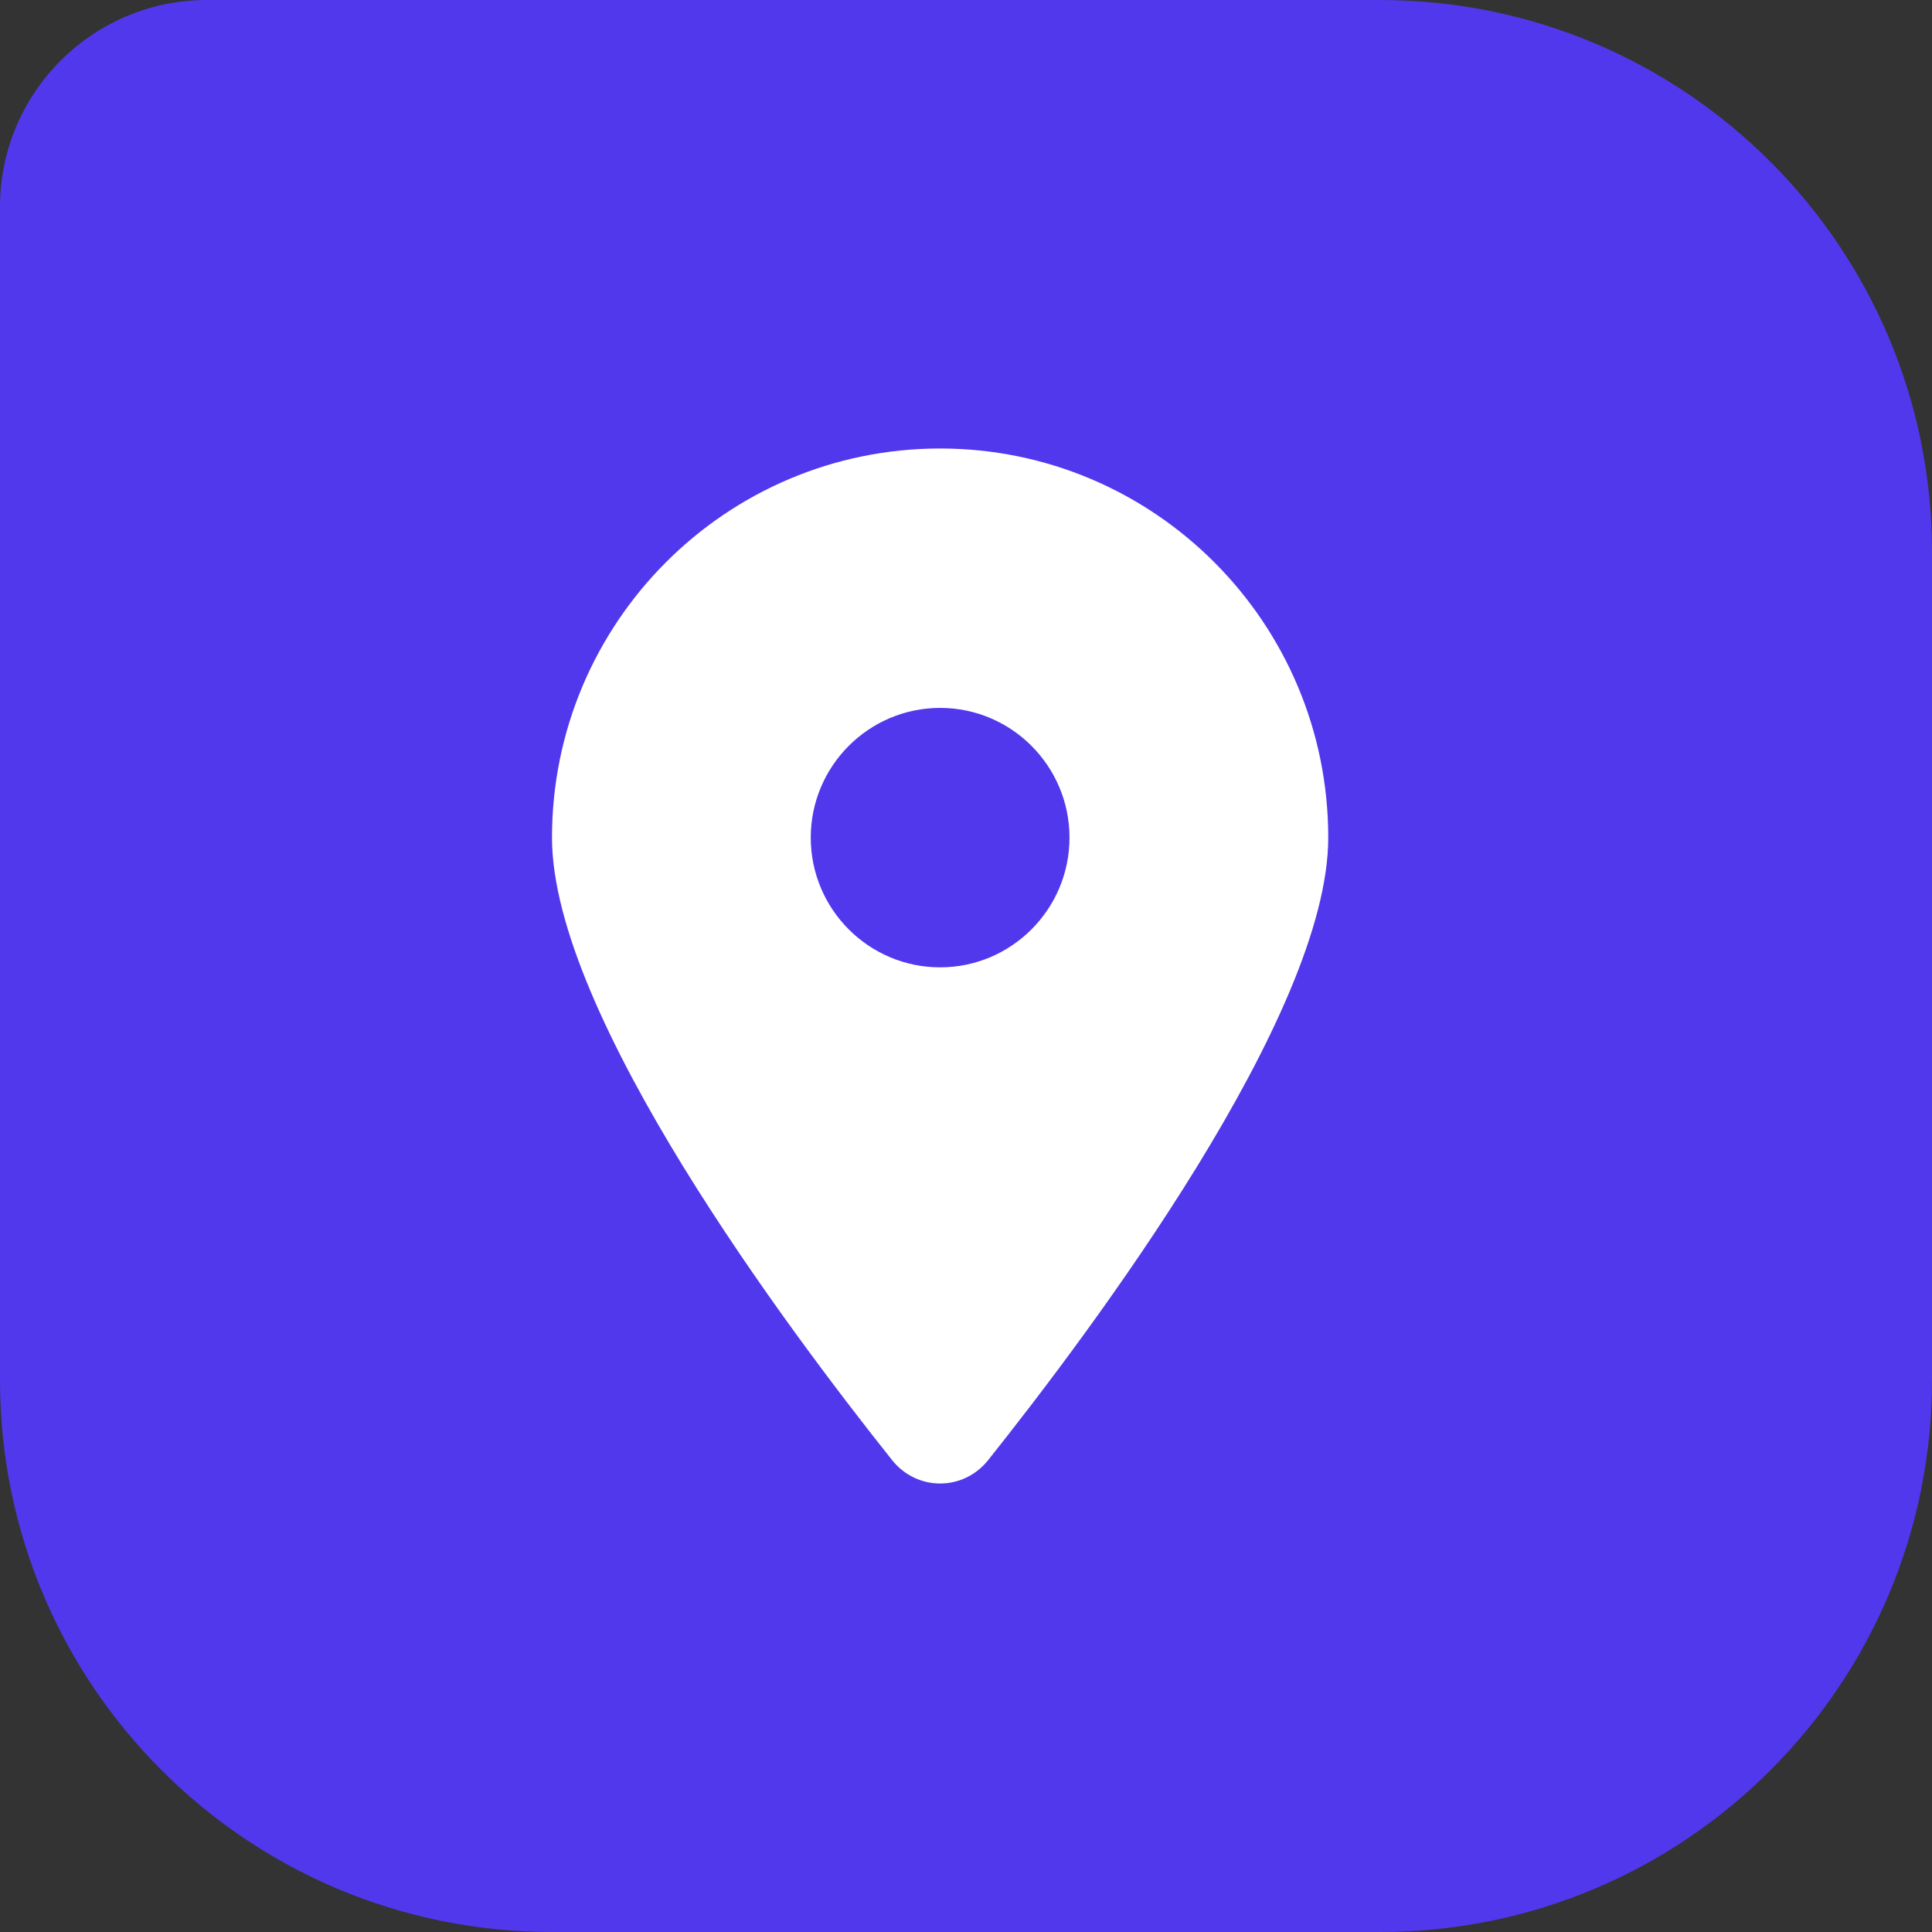
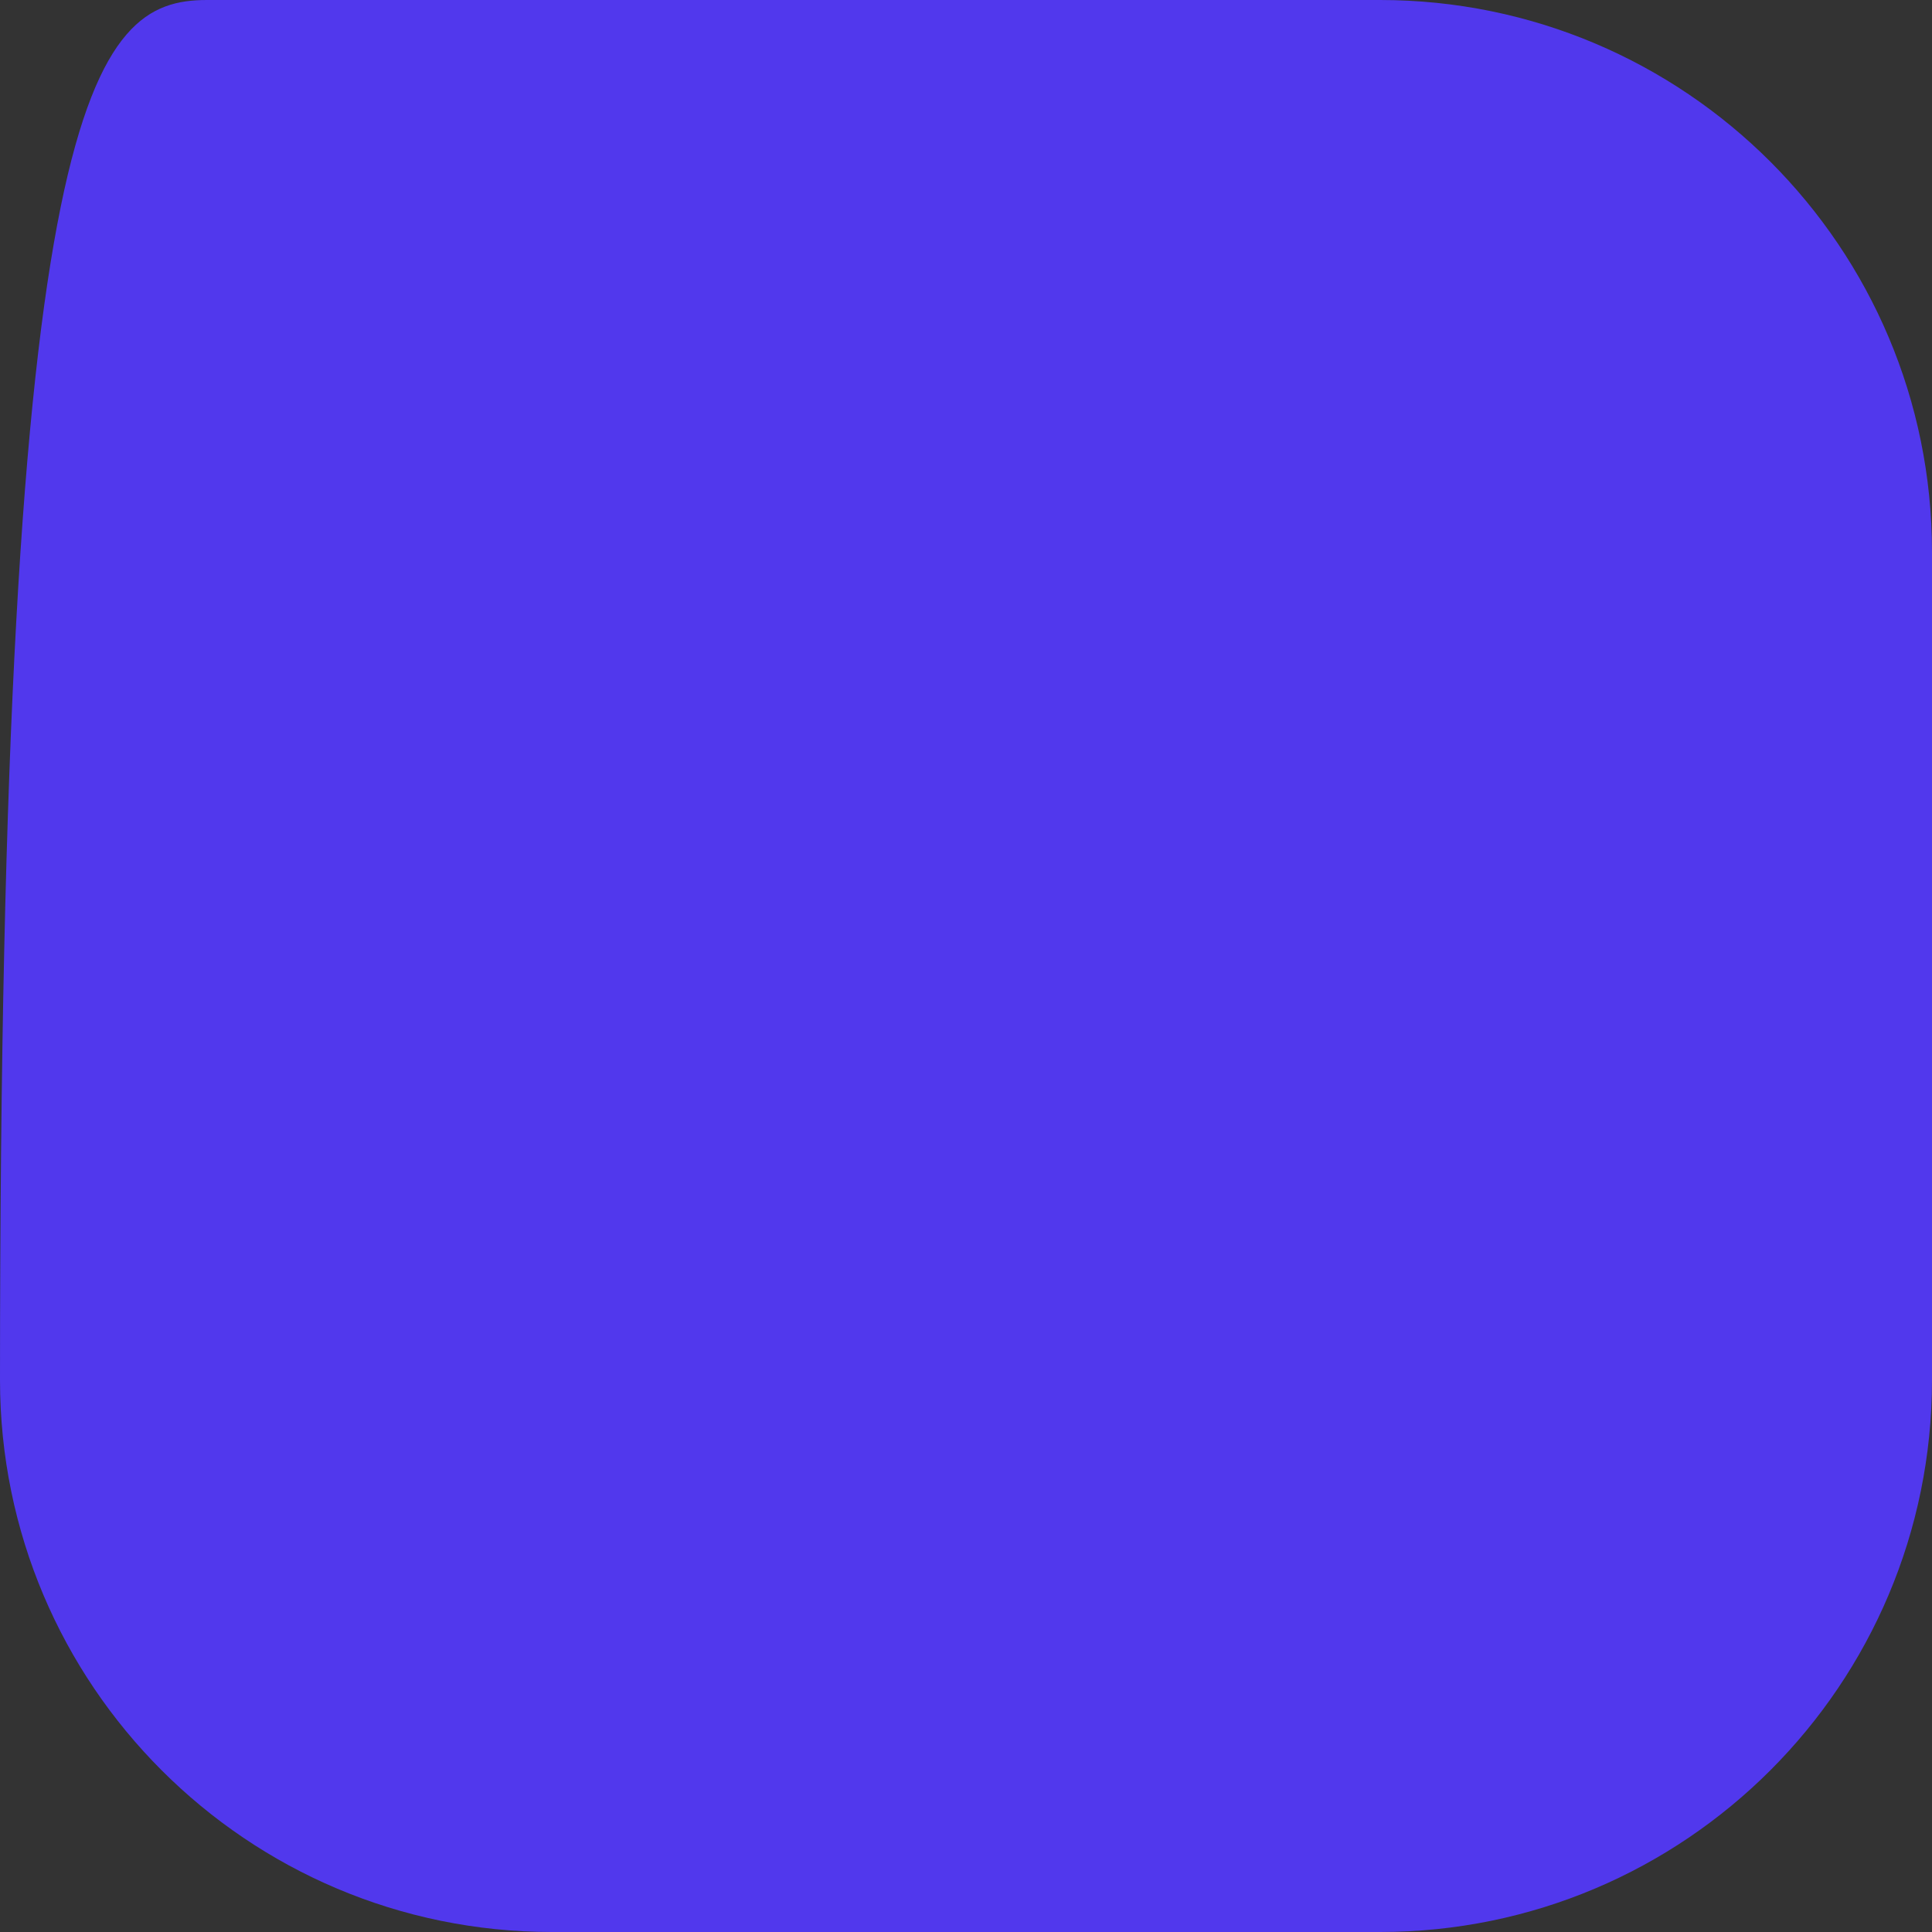
<svg xmlns="http://www.w3.org/2000/svg" width="56px" height="56px" viewBox="0 0 56 56">
  <rect x="0" y="0" width="56" height="56" fill="#333333" stroke="none" />
  <title>Group 13</title>
  <g id="Page-1" stroke="none" stroke-width="1" fill="none" fill-rule="evenodd">
    <g id="Medium" transform="translate(-554, -1943)">
      <g id="Group-9" transform="translate(183, 1725)">
        <g id="Group-13" transform="translate(371, 218)">
-           <path d="M6,0 L40,0 C48.837,-1.623249e-15 56,7.163 56,16 L56,40 C56,48.837 48.837,56 40,56 L16,56 C7.163,56 1.082166e-15,48.837 0,40 L0,6 C-4.05812251e-16,2.686 2.686,6.08718376e-16 6,0 Z" id="Rectangle" fill="#5138ED" />
+           <path d="M6,0 L40,0 C48.837,-1.623249e-15 56,7.163 56,16 L56,40 C56,48.837 48.837,56 40,56 L16,56 C7.163,56 1.082166e-15,48.837 0,40 C-4.05812251e-16,2.686 2.686,6.08718376e-16 6,0 Z" id="Rectangle" fill="#5138ED" />
          <g id="location-dot-solid-(2)" transform="translate(16, 13)" fill="#FFFFFF" fill-rule="nonzero">
-             <path d="M12.639,29.326 C15.645,25.554 22.5,16.414 22.5,11.279 C22.5,5.052 17.461,0 11.25,0 C5.039,0 0,5.052 0,11.279 C0,16.414 6.855,25.554 9.861,29.326 C10.582,30.225 11.918,30.225 12.639,29.326 Z M11.25,15.039 C9.182,15.039 7.5,13.353 7.5,11.279 C7.5,9.205 9.182,7.519 11.25,7.519 C13.318,7.519 15,9.205 15,11.279 C15,13.353 13.318,15.039 11.25,15.039 Z" id="Shape" />
-           </g>
+             </g>
        </g>
      </g>
    </g>
  </g>
</svg>